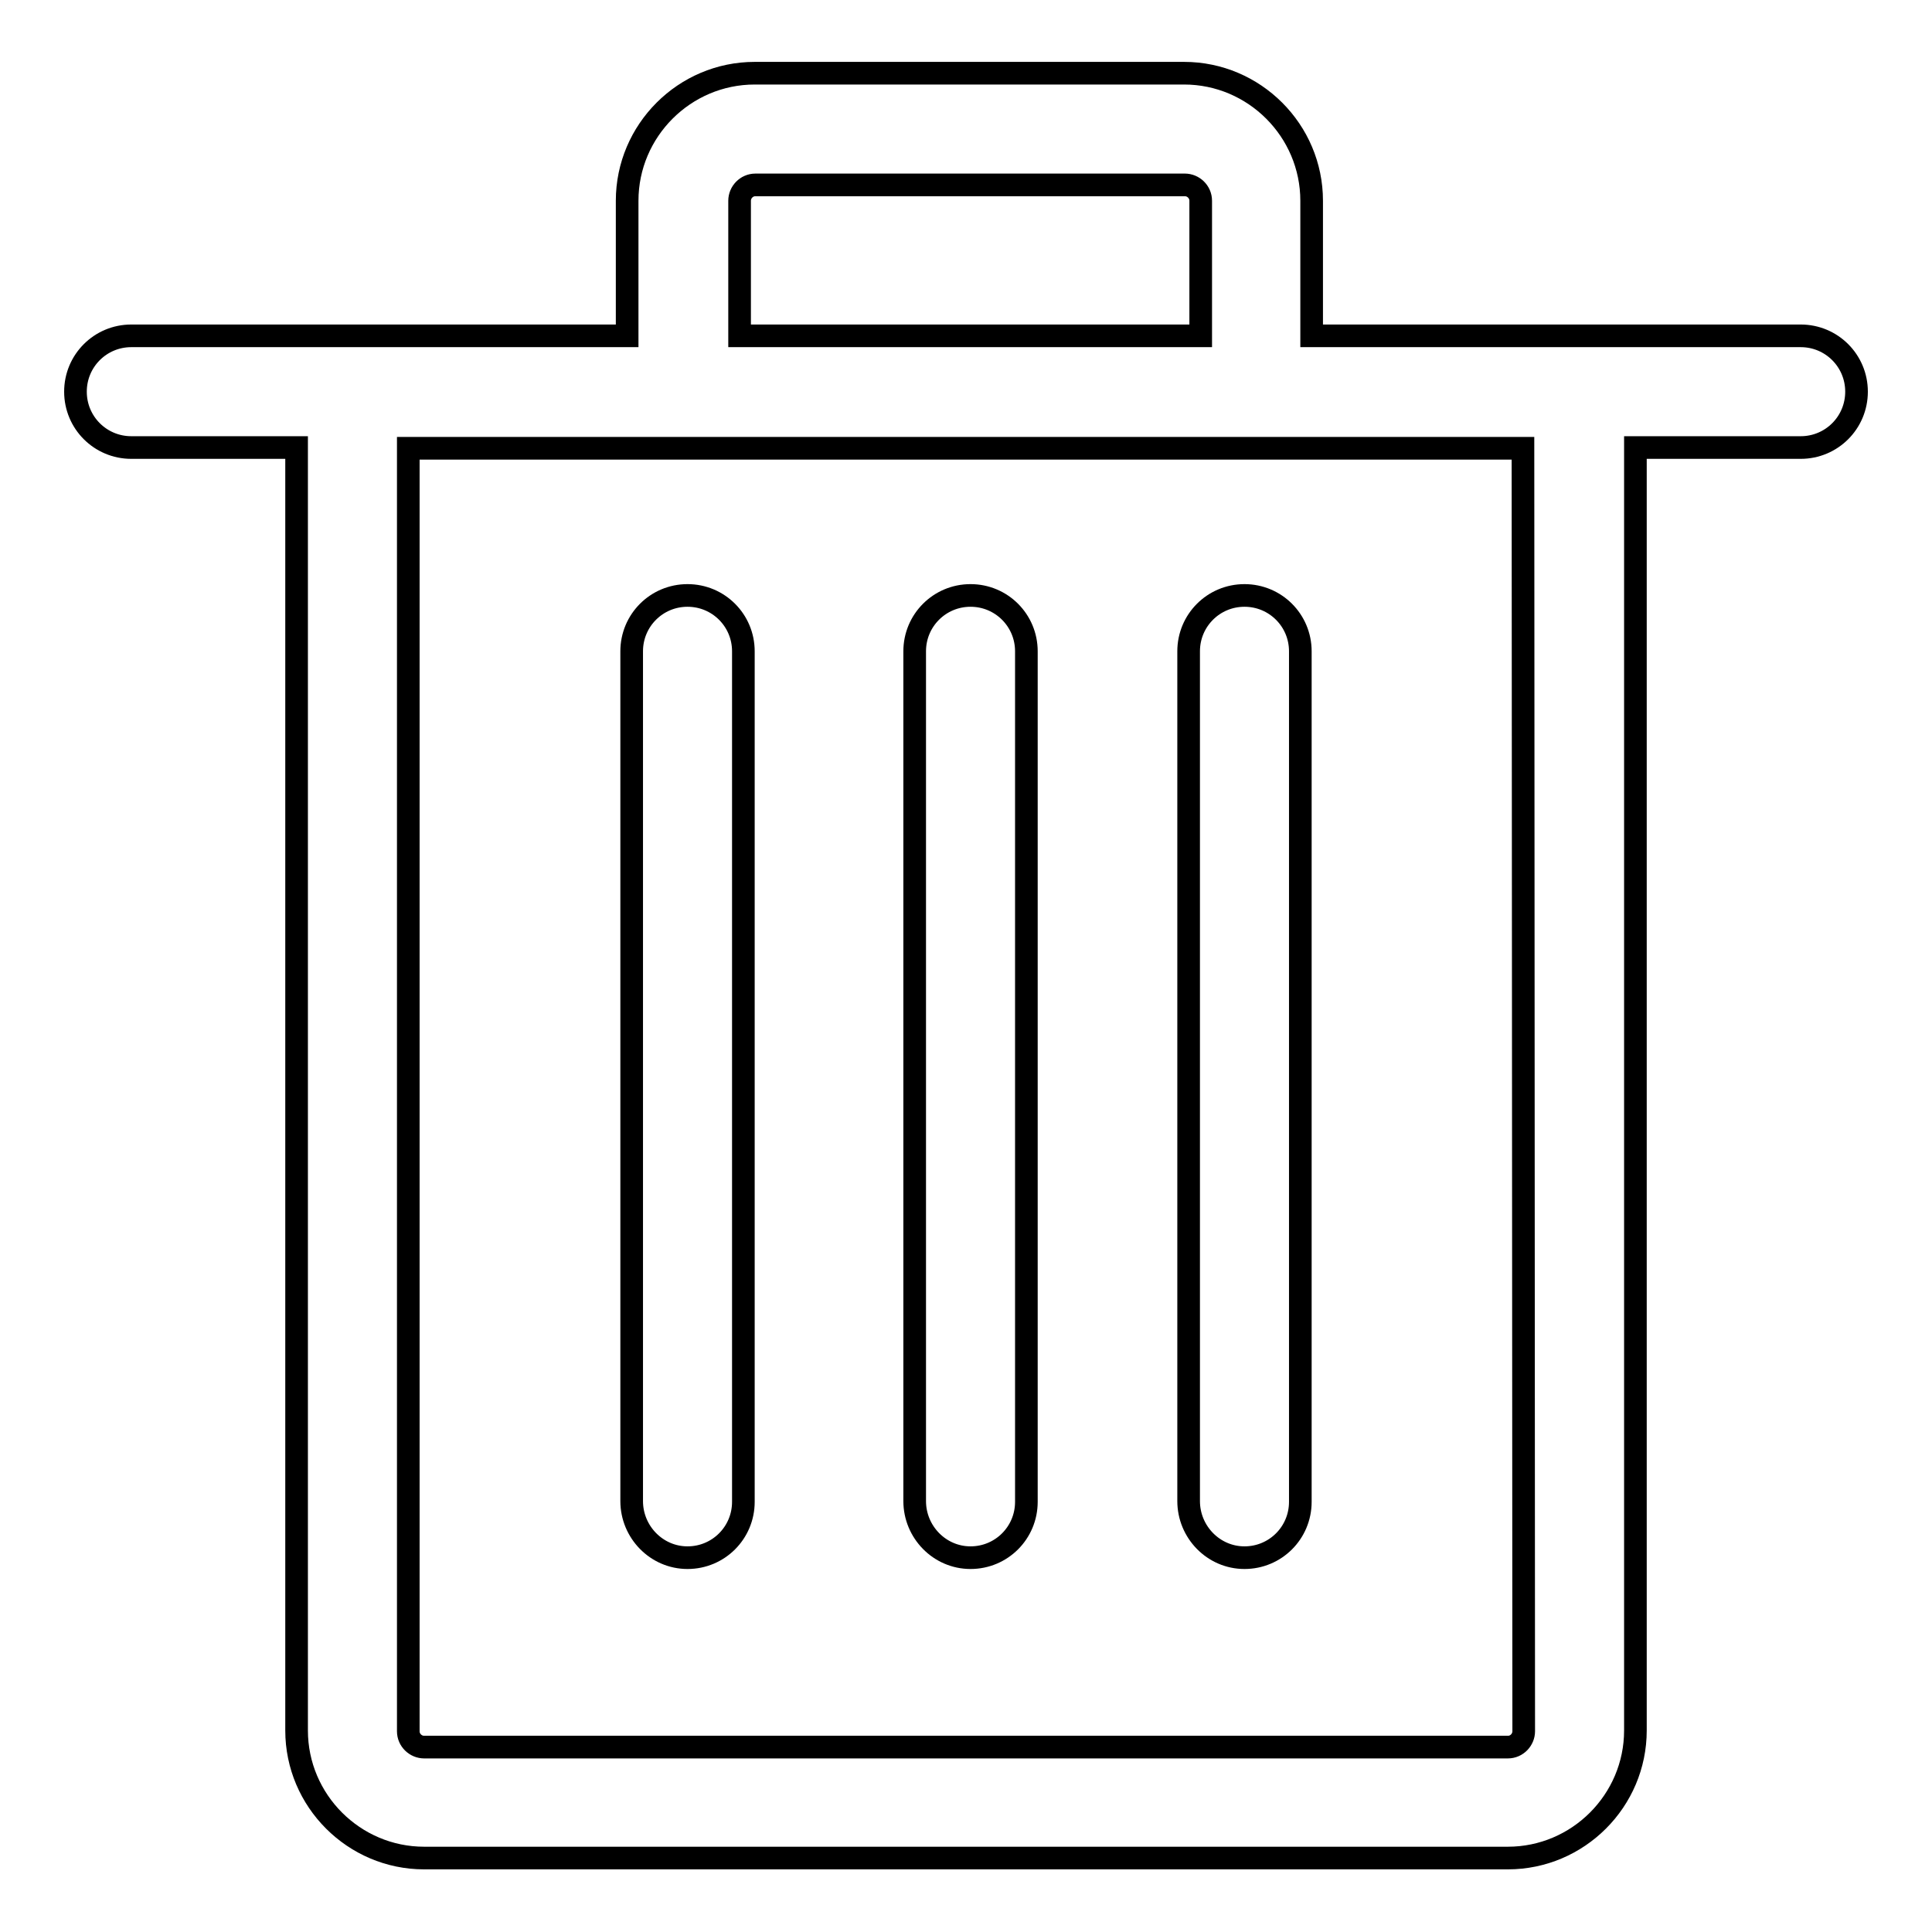
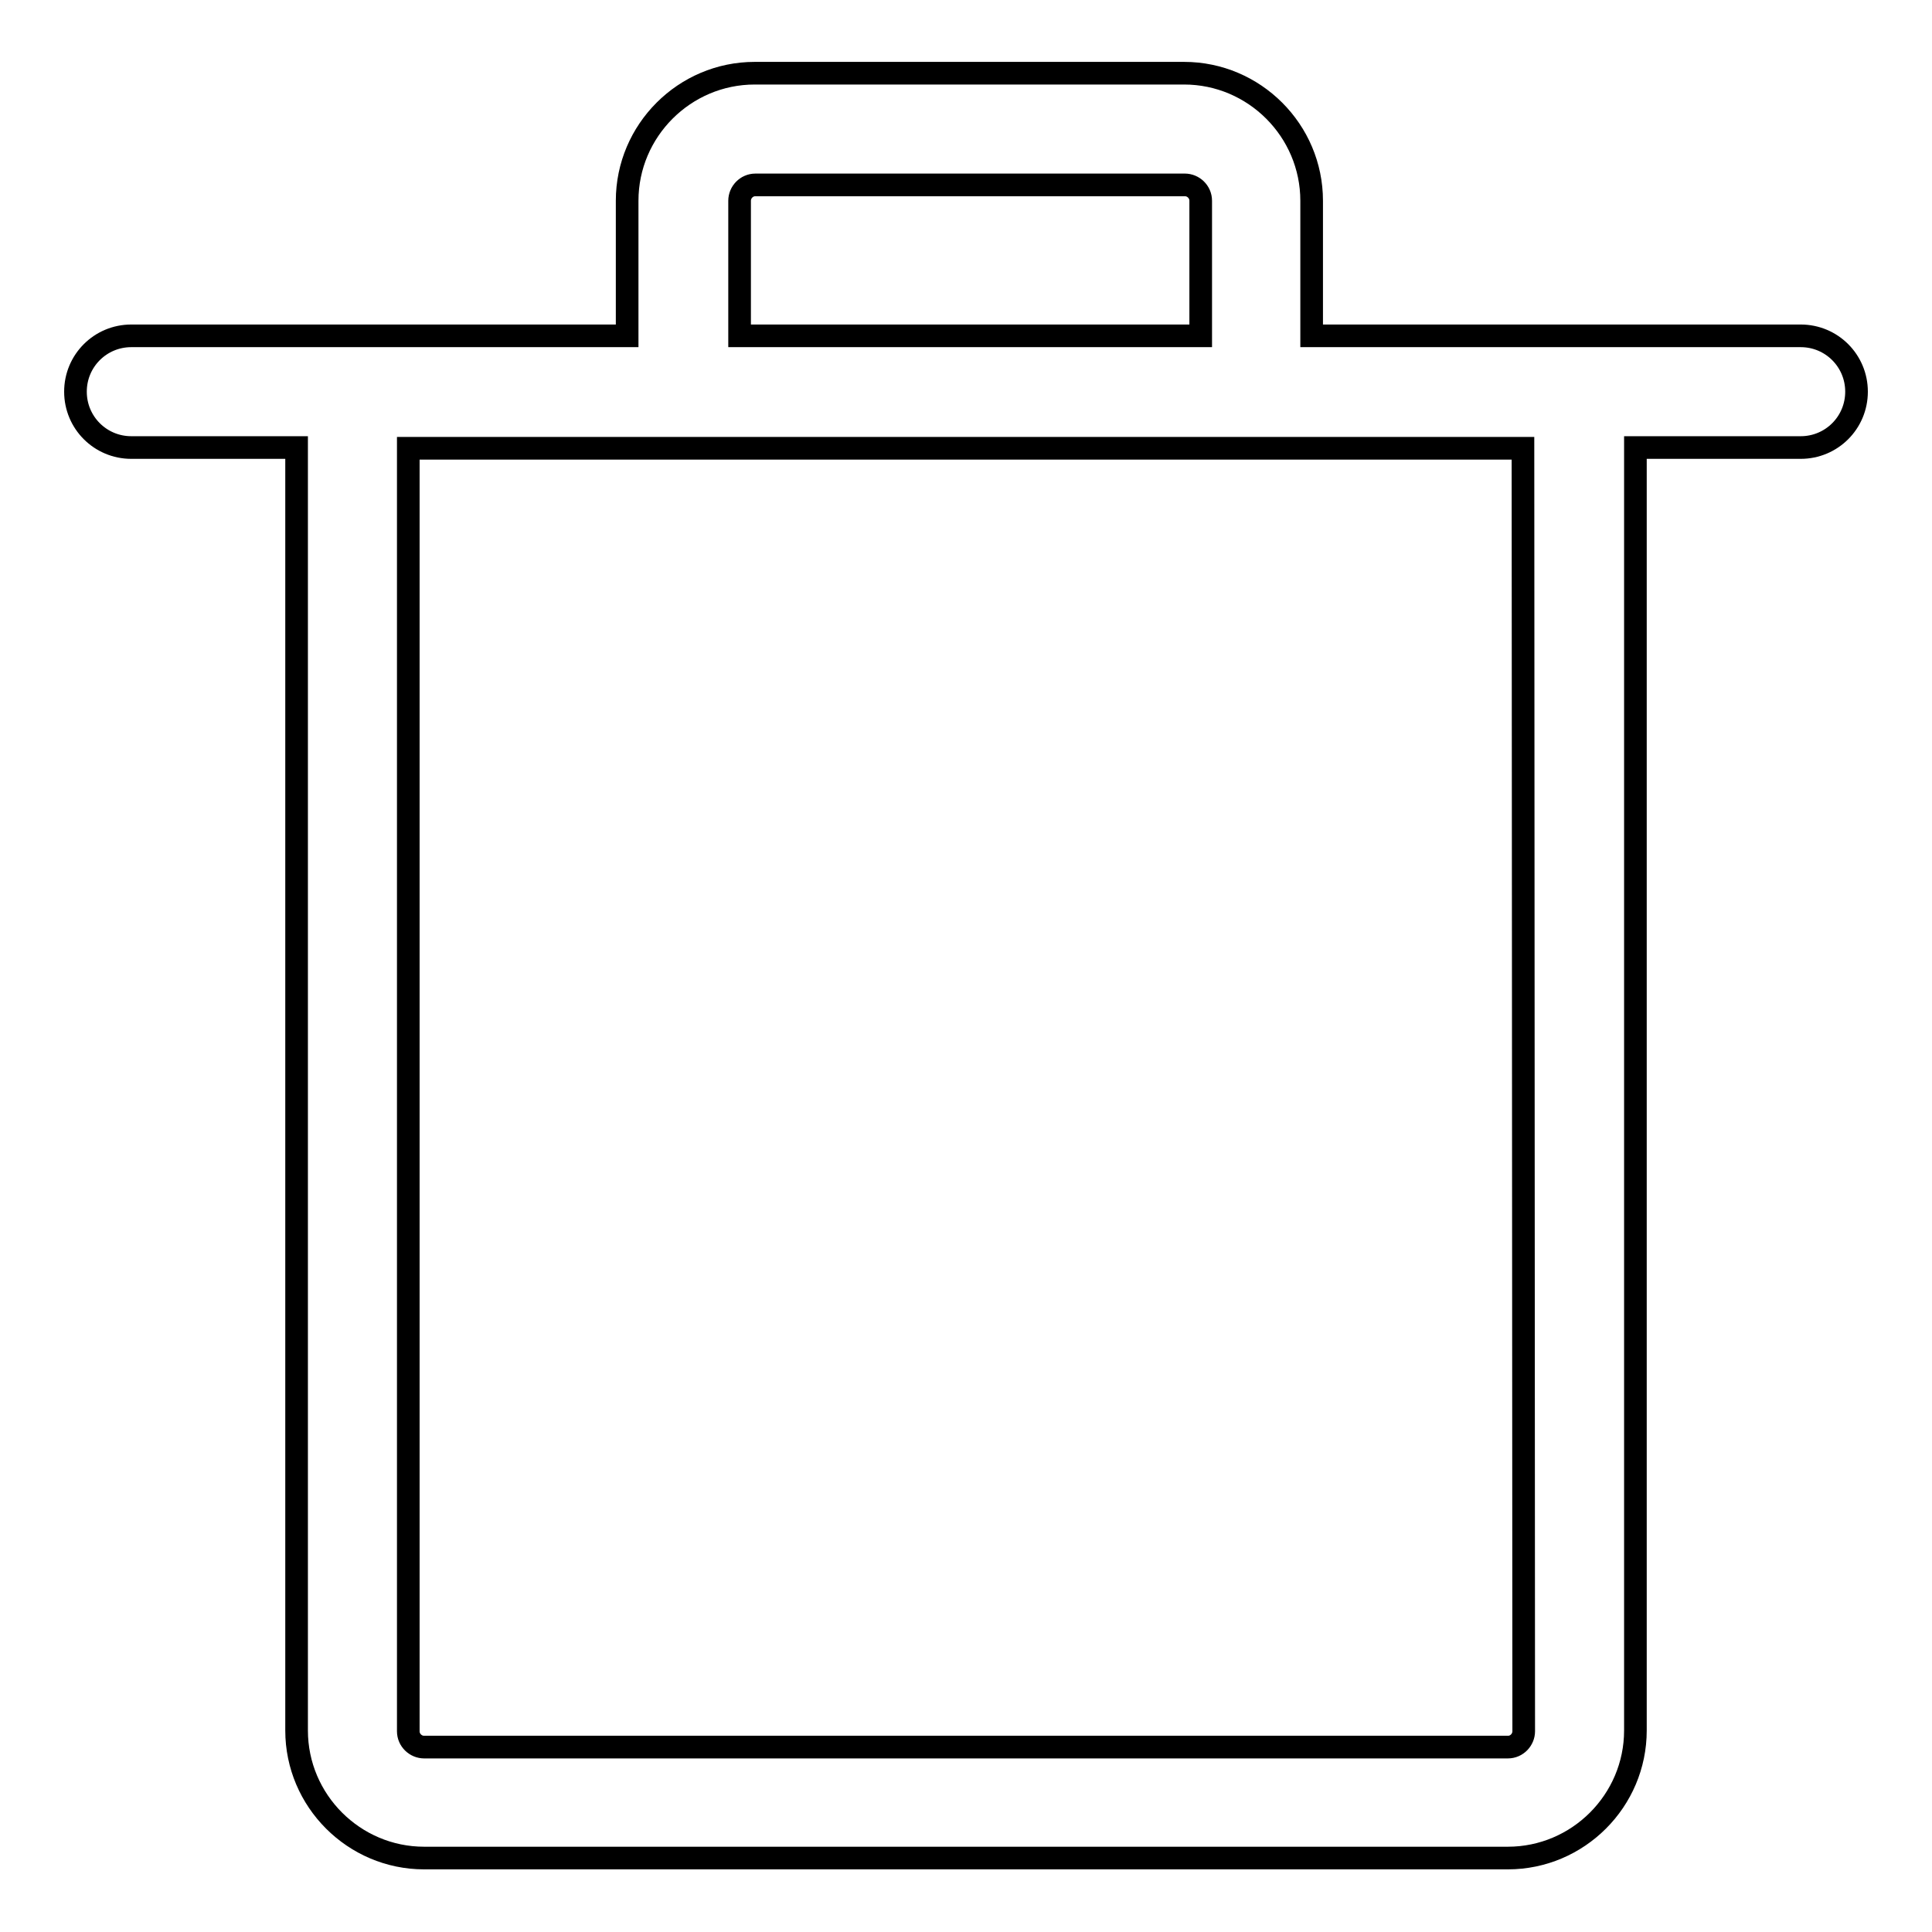
<svg xmlns="http://www.w3.org/2000/svg" version="1.1" x="0px" y="0px" viewBox="0 0 256 256" enable-background="new 0 0 256 256" xml:space="preserve">
  <g>
    <g>
      <path stroke-width="3" fill-opacity="0" stroke="#000000" d="M238.6,44.5h-64.8V26.6c0-9.3-7.6-16.9-16.9-16.9h-56.9c-9.3,0-16.9,7.6-16.9,16.9v17.9H17.4c-4.1,0-7.4,3.3-7.4,7.4c0,4.1,3.3,7.4,7.4,7.4h21.9v170c0,9.3,7.6,16.9,16.9,16.9h143.6c9.3,0,16.9-7.6,16.9-16.9v-170h21.9c4.1,0,7.4-3.3,7.4-7.4C246,47.8,242.7,44.5,238.6,44.5z M98,26.6c0-1.1,0.9-2.1,2.1-2.1H157c1.1,0,2.1,0.9,2.1,2.1v17.9H98V26.6z M201.9,229.4c0,1.1-0.9,2.1-2.1,2.1H56.2c-1.1,0-2.1-0.9-2.1-2.1v-170h147.7L201.9,229.4L201.9,229.4z" />
-       <path stroke-width="3" fill-opacity="0" stroke="#000000" d="M91.1,206.4c4.1,0,7.4-3.3,7.4-7.4V86.3c0-4.1-3.3-7.4-7.4-7.4s-7.4,3.3-7.4,7.4v112.6C83.7,203,87,206.4,91.1,206.4z" />
-       <path stroke-width="3" fill-opacity="0" stroke="#000000" d="M164.9,206.4c4.1,0,7.4-3.3,7.4-7.4V86.3c0-4.1-3.3-7.4-7.4-7.4c-4.1,0-7.4,3.3-7.4,7.4v112.6C157.5,203,160.8,206.4,164.9,206.4z" />
-       <path stroke-width="3" fill-opacity="0" stroke="#000000" d="M128.6,206.4c4.1,0,7.4-3.3,7.4-7.4V86.3c0-4.1-3.3-7.4-7.4-7.4c-4.1,0-7.4,3.3-7.4,7.4v112.6C121.2,203,124.5,206.4,128.6,206.4z" />
    </g>
  </g>
</svg>